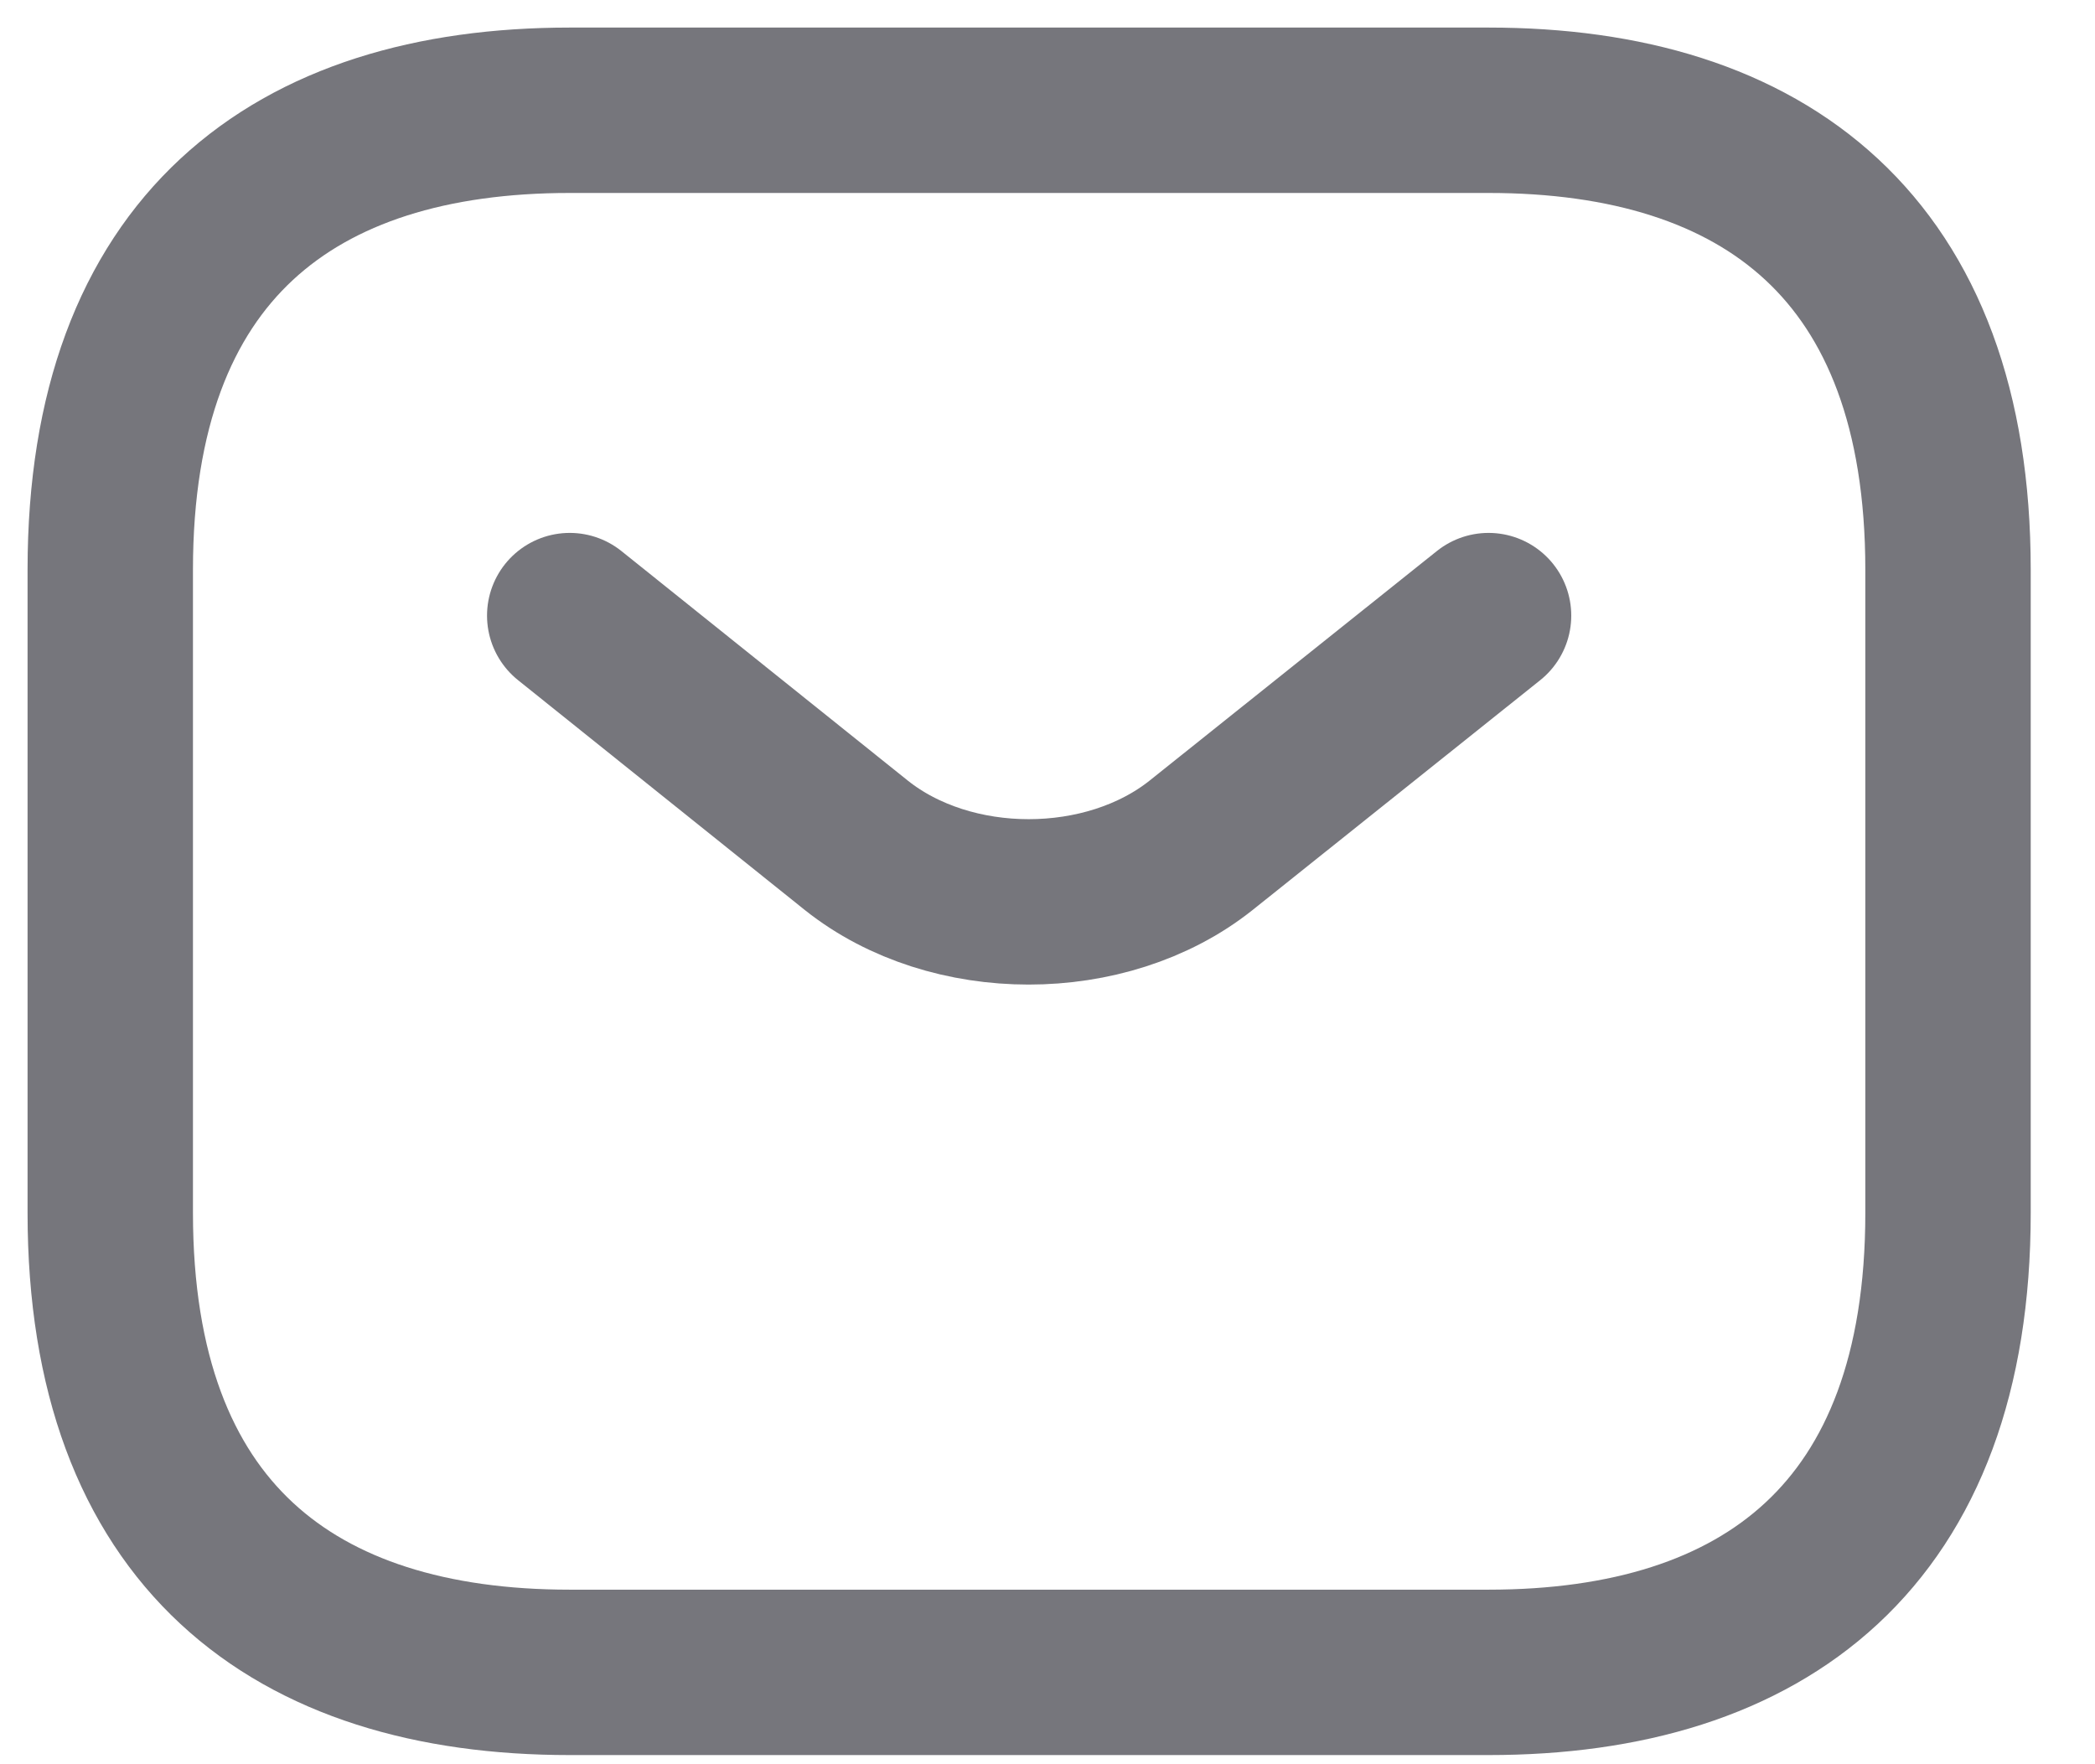
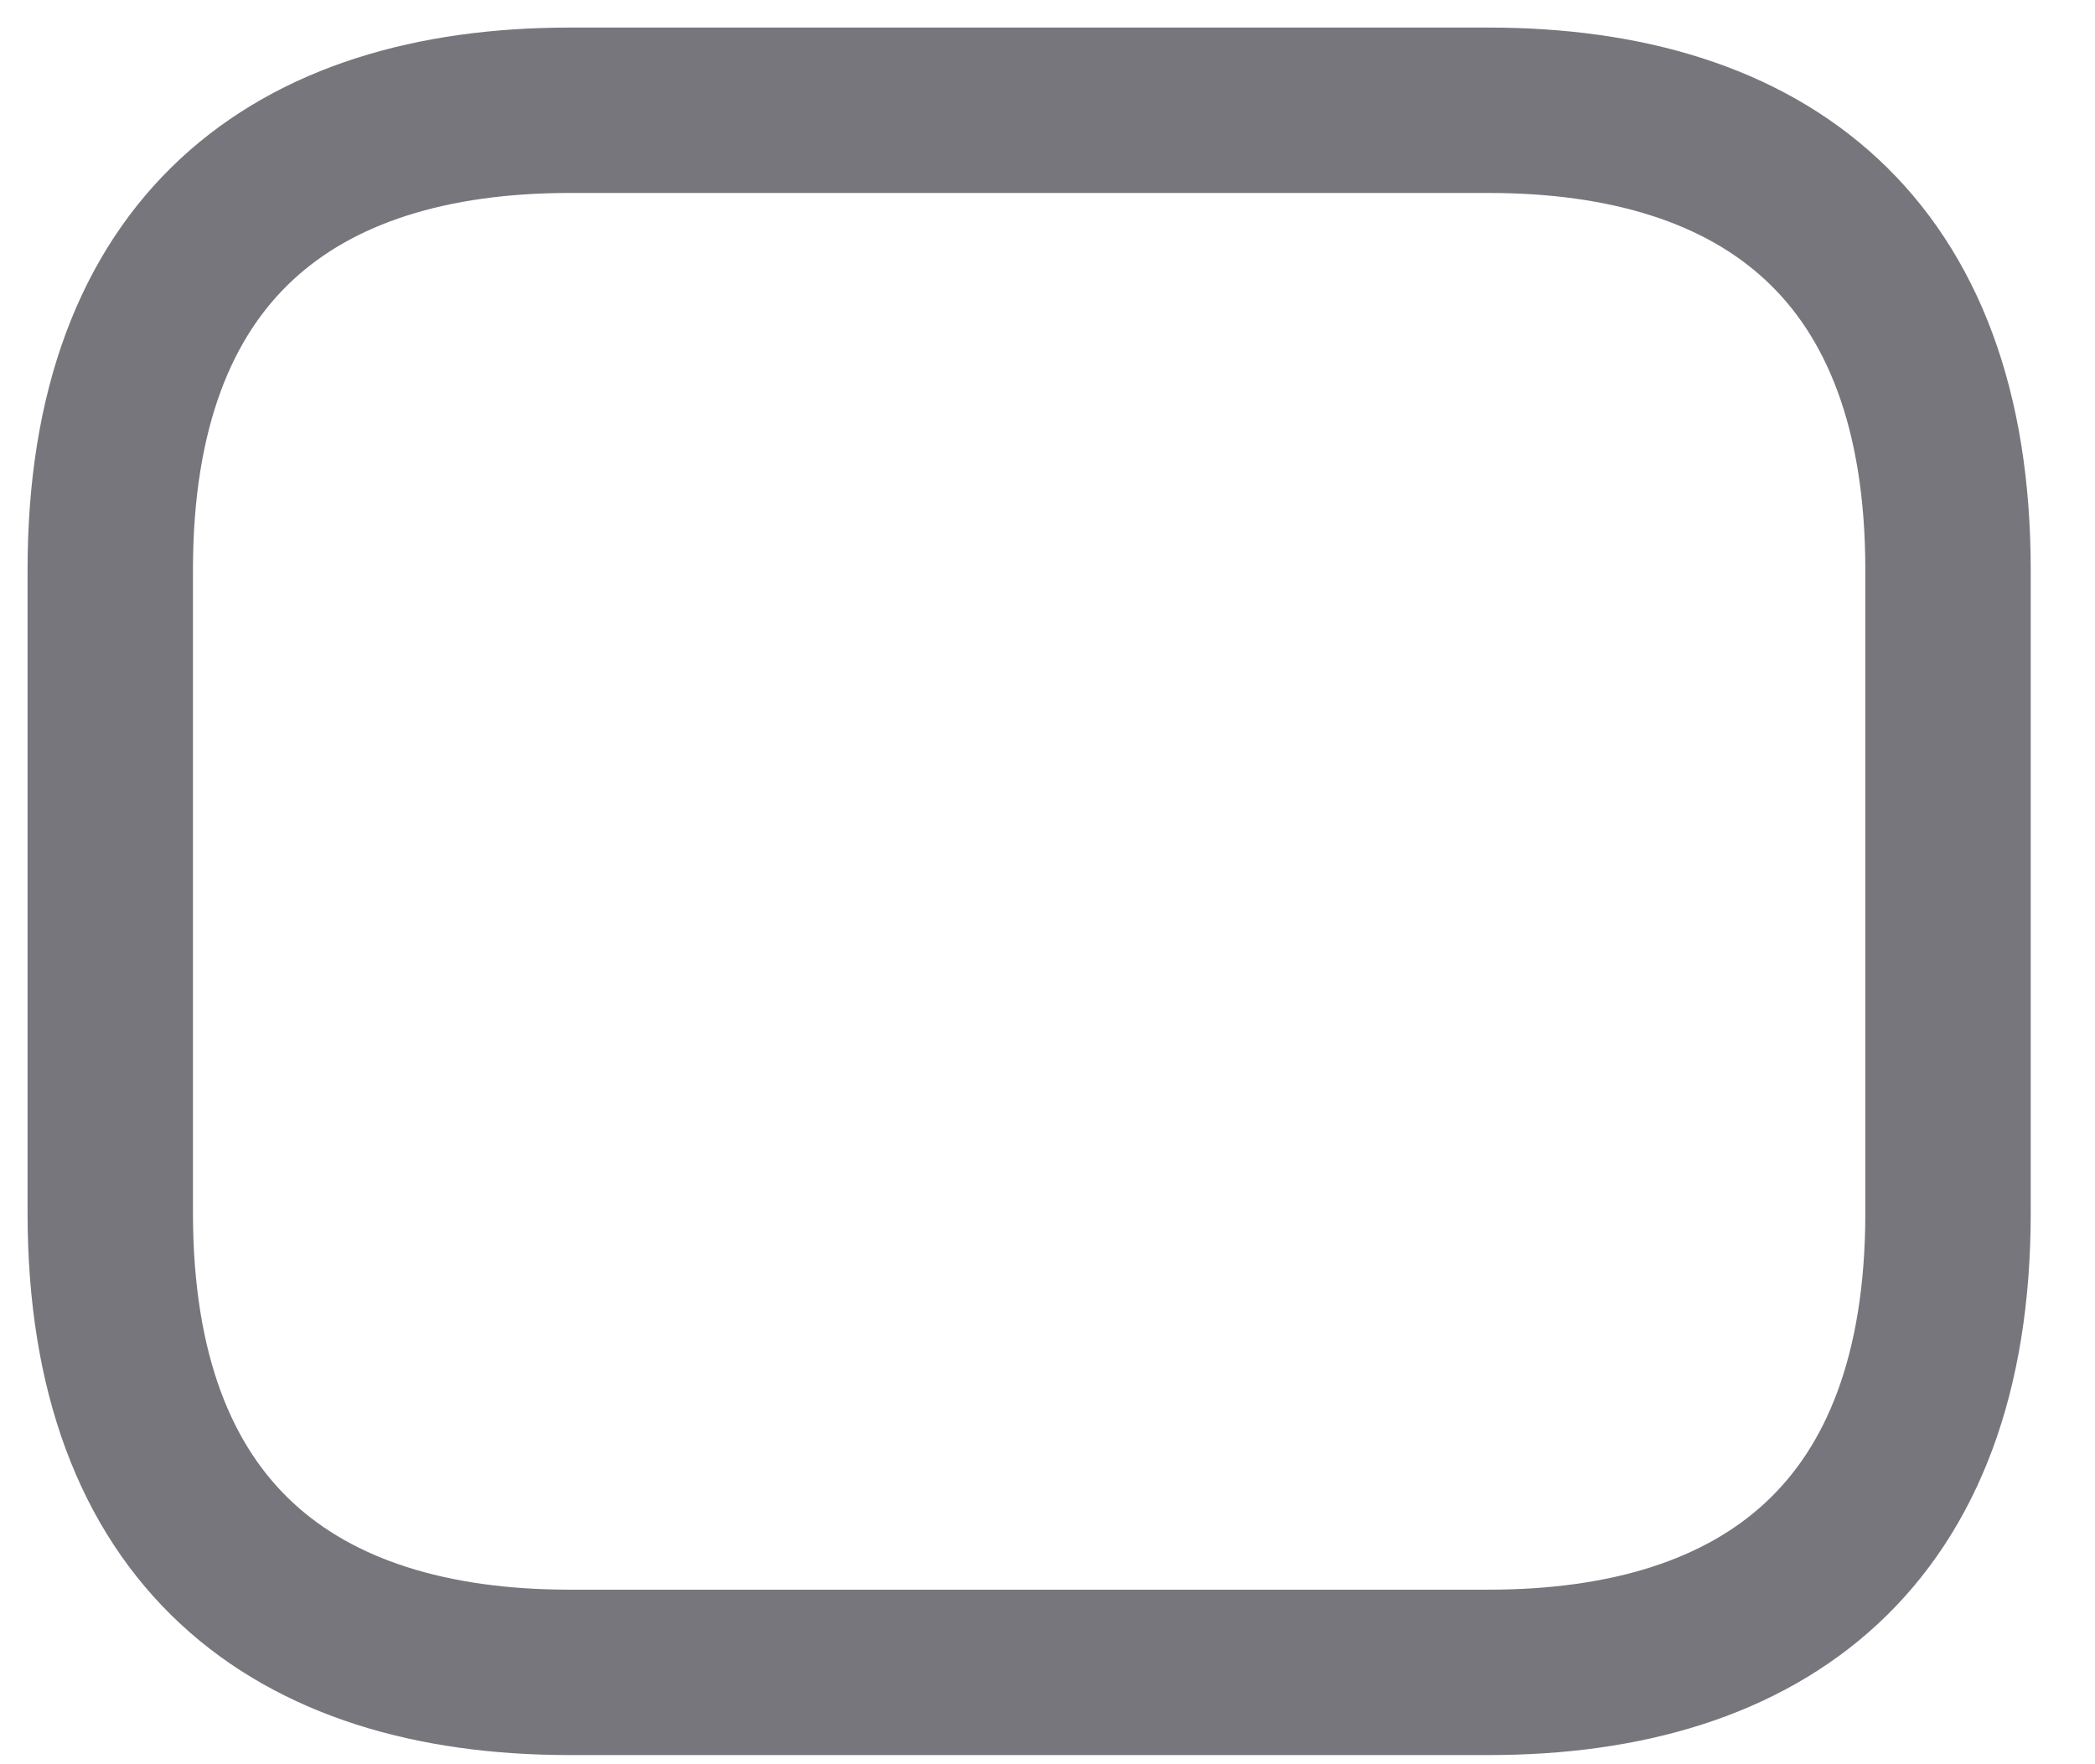
<svg xmlns="http://www.w3.org/2000/svg" width="19" height="16" viewBox="0 0 19 16" fill="none">
  <path d="M13.5 15.167H5.167C2.667 15.167 1 13.917 1 11V5.167C1 2.25 2.667 1 5.167 1H13.5C16 1 17.667 2.25 17.667 5.167V11C17.667 13.917 16 15.167 13.5 15.167Z" stroke="#76767C" stroke-width="1.5" stroke-miterlimit="10" stroke-linecap="round" stroke-linejoin="round" />
-   <path d="M13.5 5.583L10.892 7.667C10.033 8.35 8.625 8.35 7.767 7.667L5.167 5.583" stroke="#76767C" stroke-width="1.5" stroke-miterlimit="10" stroke-linecap="round" stroke-linejoin="round" />
</svg>